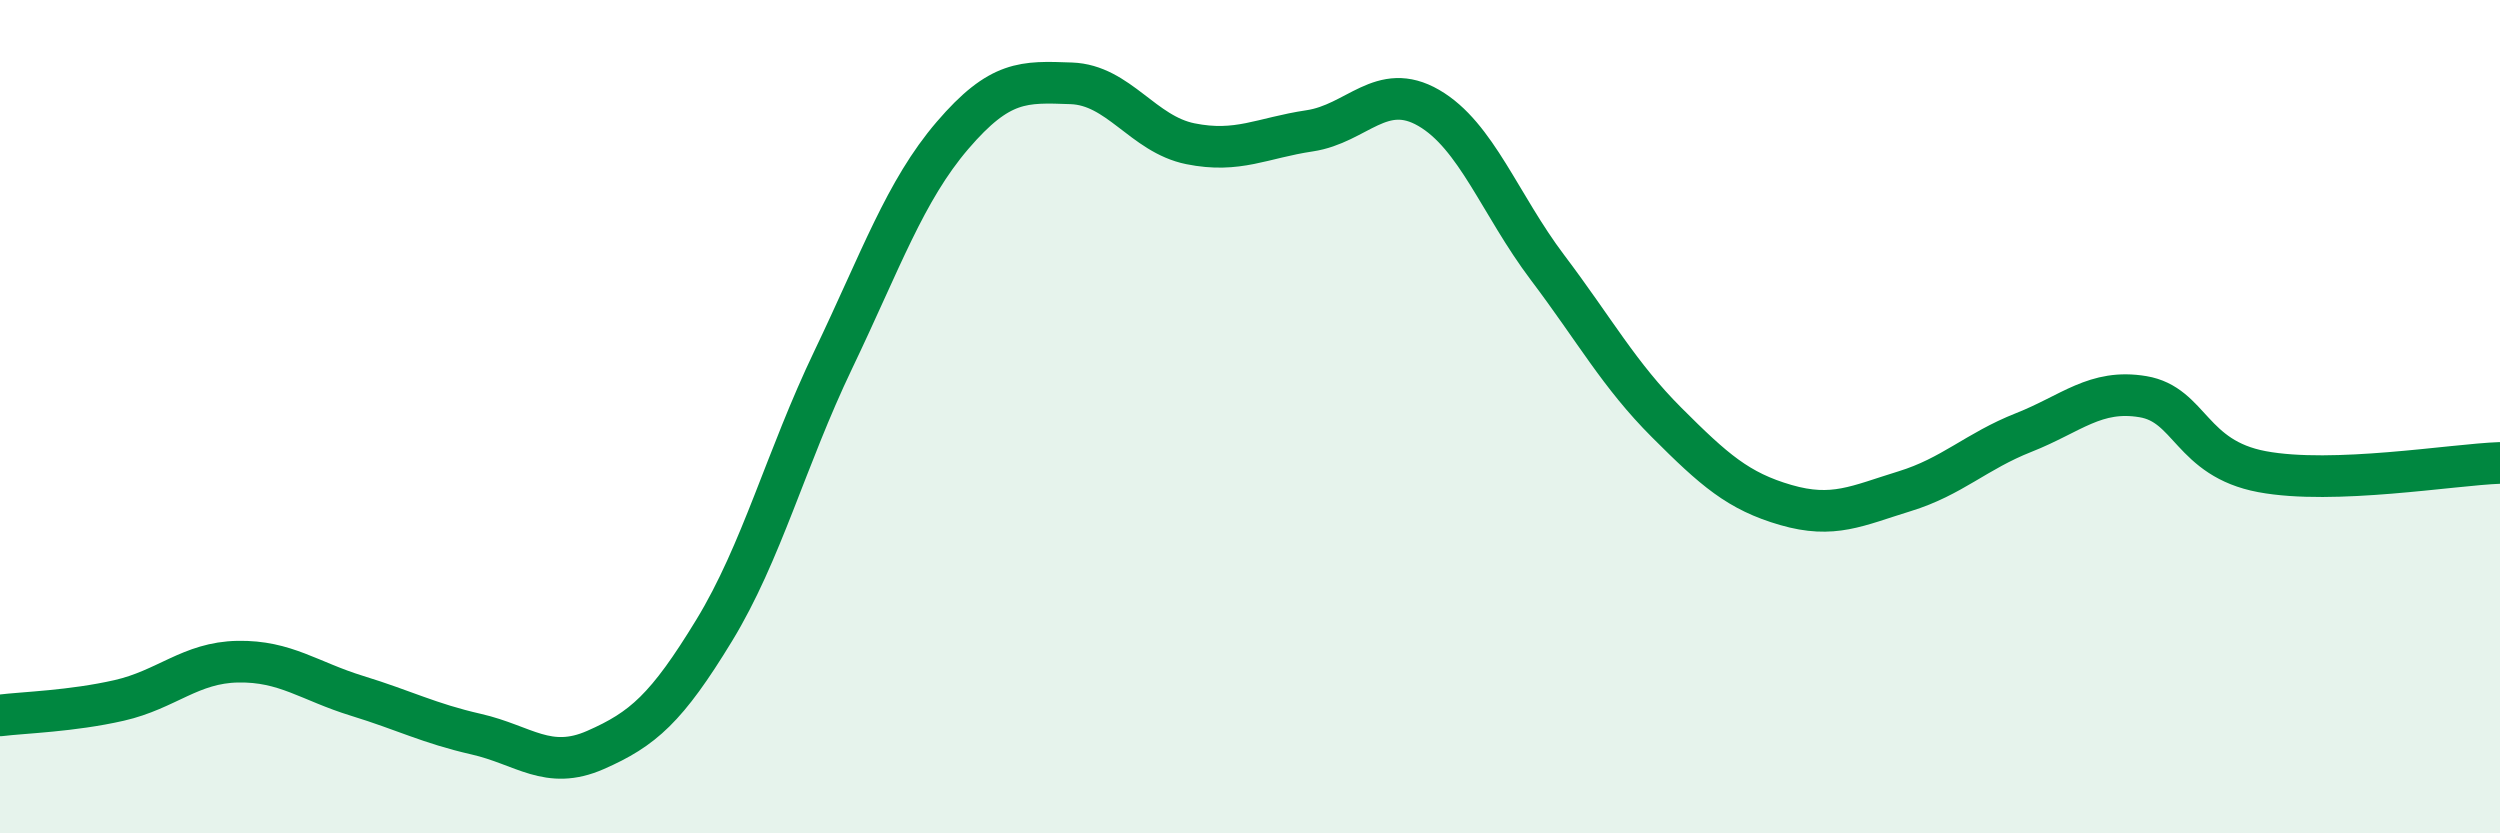
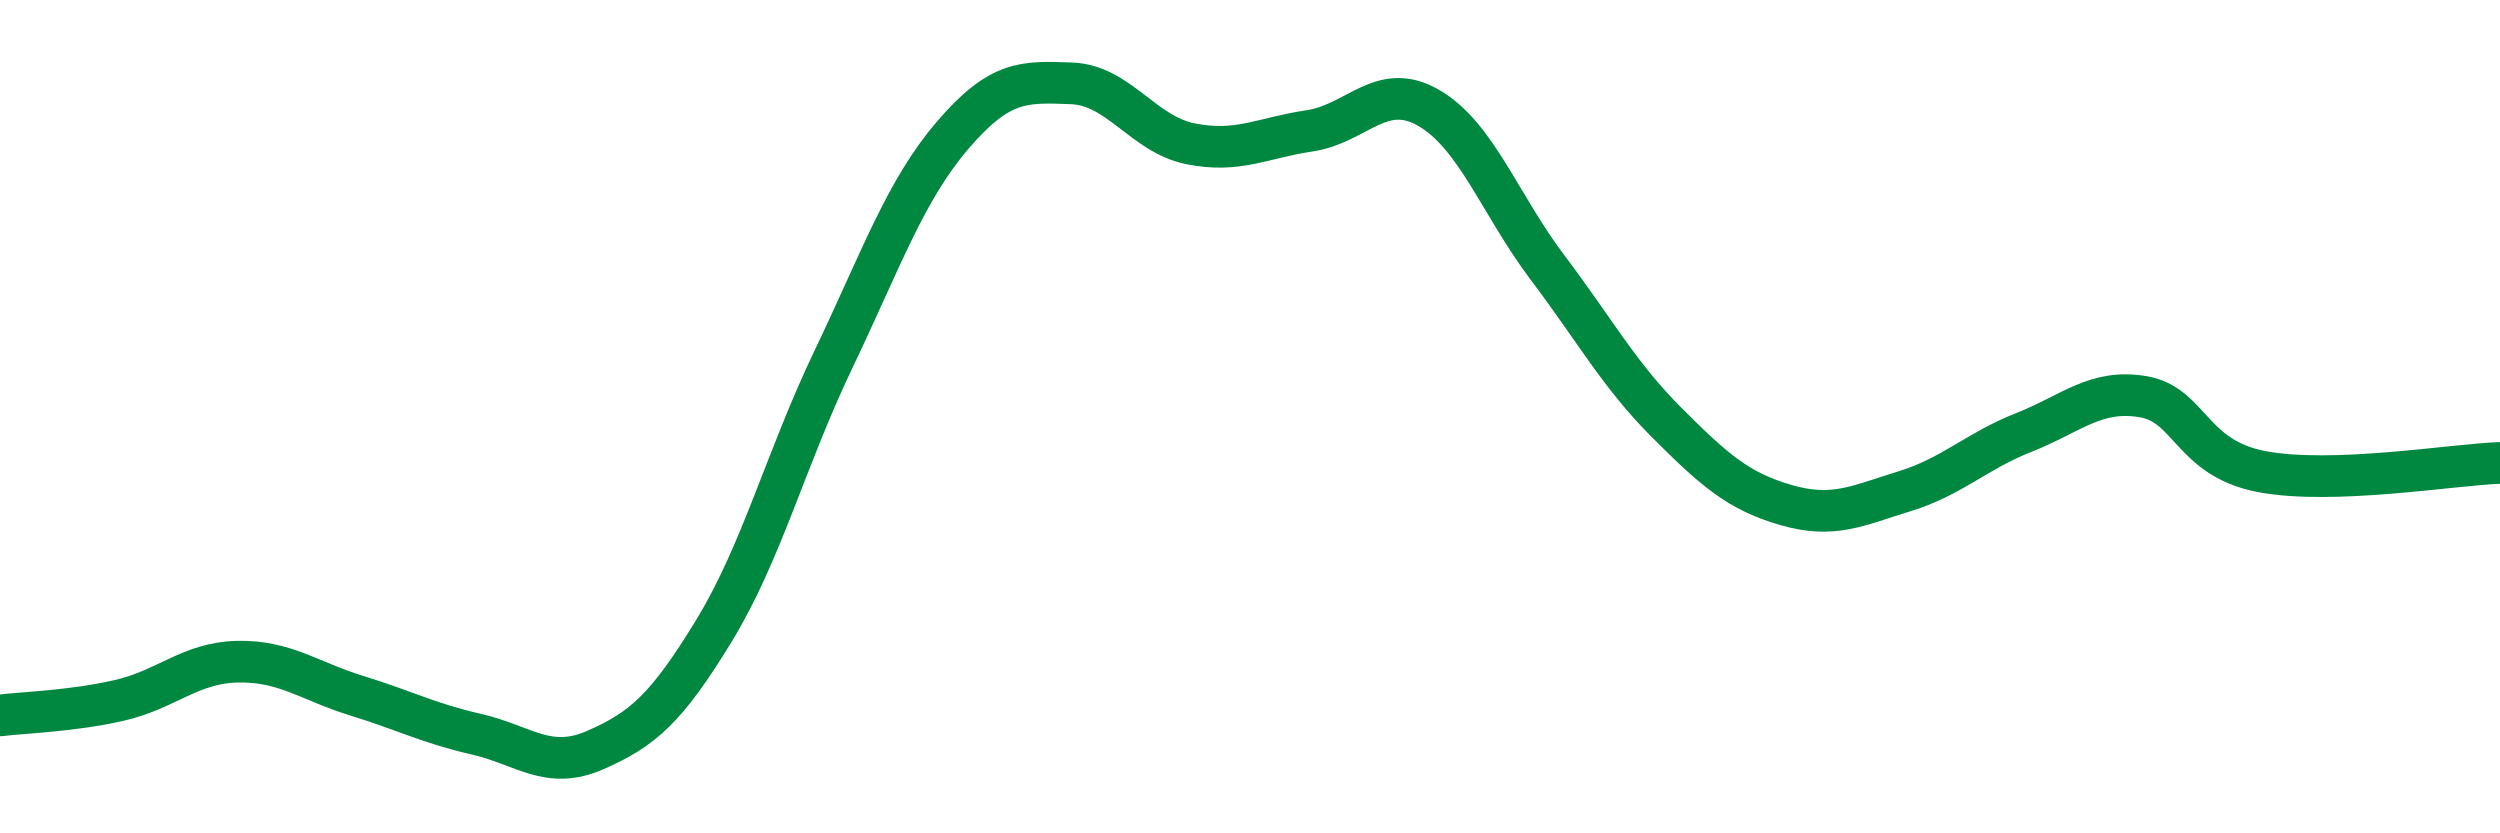
<svg xmlns="http://www.w3.org/2000/svg" width="60" height="20" viewBox="0 0 60 20">
-   <path d="M 0,17.17 C 0.57,17.1 1.72,17.07 2.86,16.81 C 4,16.55 4.57,15.9 5.71,15.88 C 6.85,15.86 7.43,16.35 8.57,16.7 C 9.71,17.05 10.29,17.36 11.43,17.62 C 12.57,17.88 13.15,18.5 14.29,18 C 15.43,17.5 16,17 17.14,15.13 C 18.28,13.26 18.86,11.01 20,8.63 C 21.14,6.25 21.72,4.58 22.86,3.25 C 24,1.92 24.57,1.96 25.71,2 C 26.85,2.04 27.43,3.22 28.57,3.45 C 29.71,3.68 30.29,3.31 31.43,3.14 C 32.57,2.97 33.15,1.93 34.29,2.59 C 35.43,3.25 36,4.91 37.14,6.42 C 38.28,7.93 38.86,9 40,10.14 C 41.14,11.28 41.72,11.79 42.86,12.12 C 44,12.45 44.57,12.14 45.71,11.79 C 46.85,11.44 47.43,10.83 48.57,10.38 C 49.71,9.93 50.29,9.33 51.43,9.52 C 52.57,9.71 52.58,11 54.29,11.32 C 56,11.64 58.86,11.15 60,11.11L60 20L0 20Z" fill="#008740" opacity="0.1" stroke-linecap="round" stroke-linejoin="round" />
  <path d="M 0,17.17 C 0.57,17.1 1.72,17.07 2.86,16.81 C 4,16.55 4.57,15.9 5.71,15.88 C 6.85,15.86 7.43,16.35 8.57,16.7 C 9.71,17.05 10.29,17.36 11.43,17.62 C 12.57,17.88 13.15,18.5 14.29,18 C 15.43,17.5 16,17 17.14,15.13 C 18.28,13.26 18.86,11.01 20,8.63 C 21.14,6.25 21.72,4.58 22.86,3.25 C 24,1.92 24.57,1.96 25.71,2 C 26.85,2.04 27.43,3.22 28.57,3.45 C 29.71,3.68 30.29,3.31 31.43,3.14 C 32.57,2.97 33.15,1.93 34.29,2.59 C 35.43,3.25 36,4.91 37.14,6.42 C 38.28,7.93 38.86,9 40,10.14 C 41.14,11.28 41.72,11.79 42.86,12.12 C 44,12.45 44.57,12.14 45.71,11.79 C 46.85,11.44 47.43,10.83 48.57,10.38 C 49.71,9.93 50.29,9.33 51.43,9.52 C 52.57,9.71 52.58,11 54.29,11.32 C 56,11.64 58.86,11.15 60,11.11" stroke="#008740" stroke-width="1" fill="none" stroke-linecap="round" stroke-linejoin="round" />
</svg>